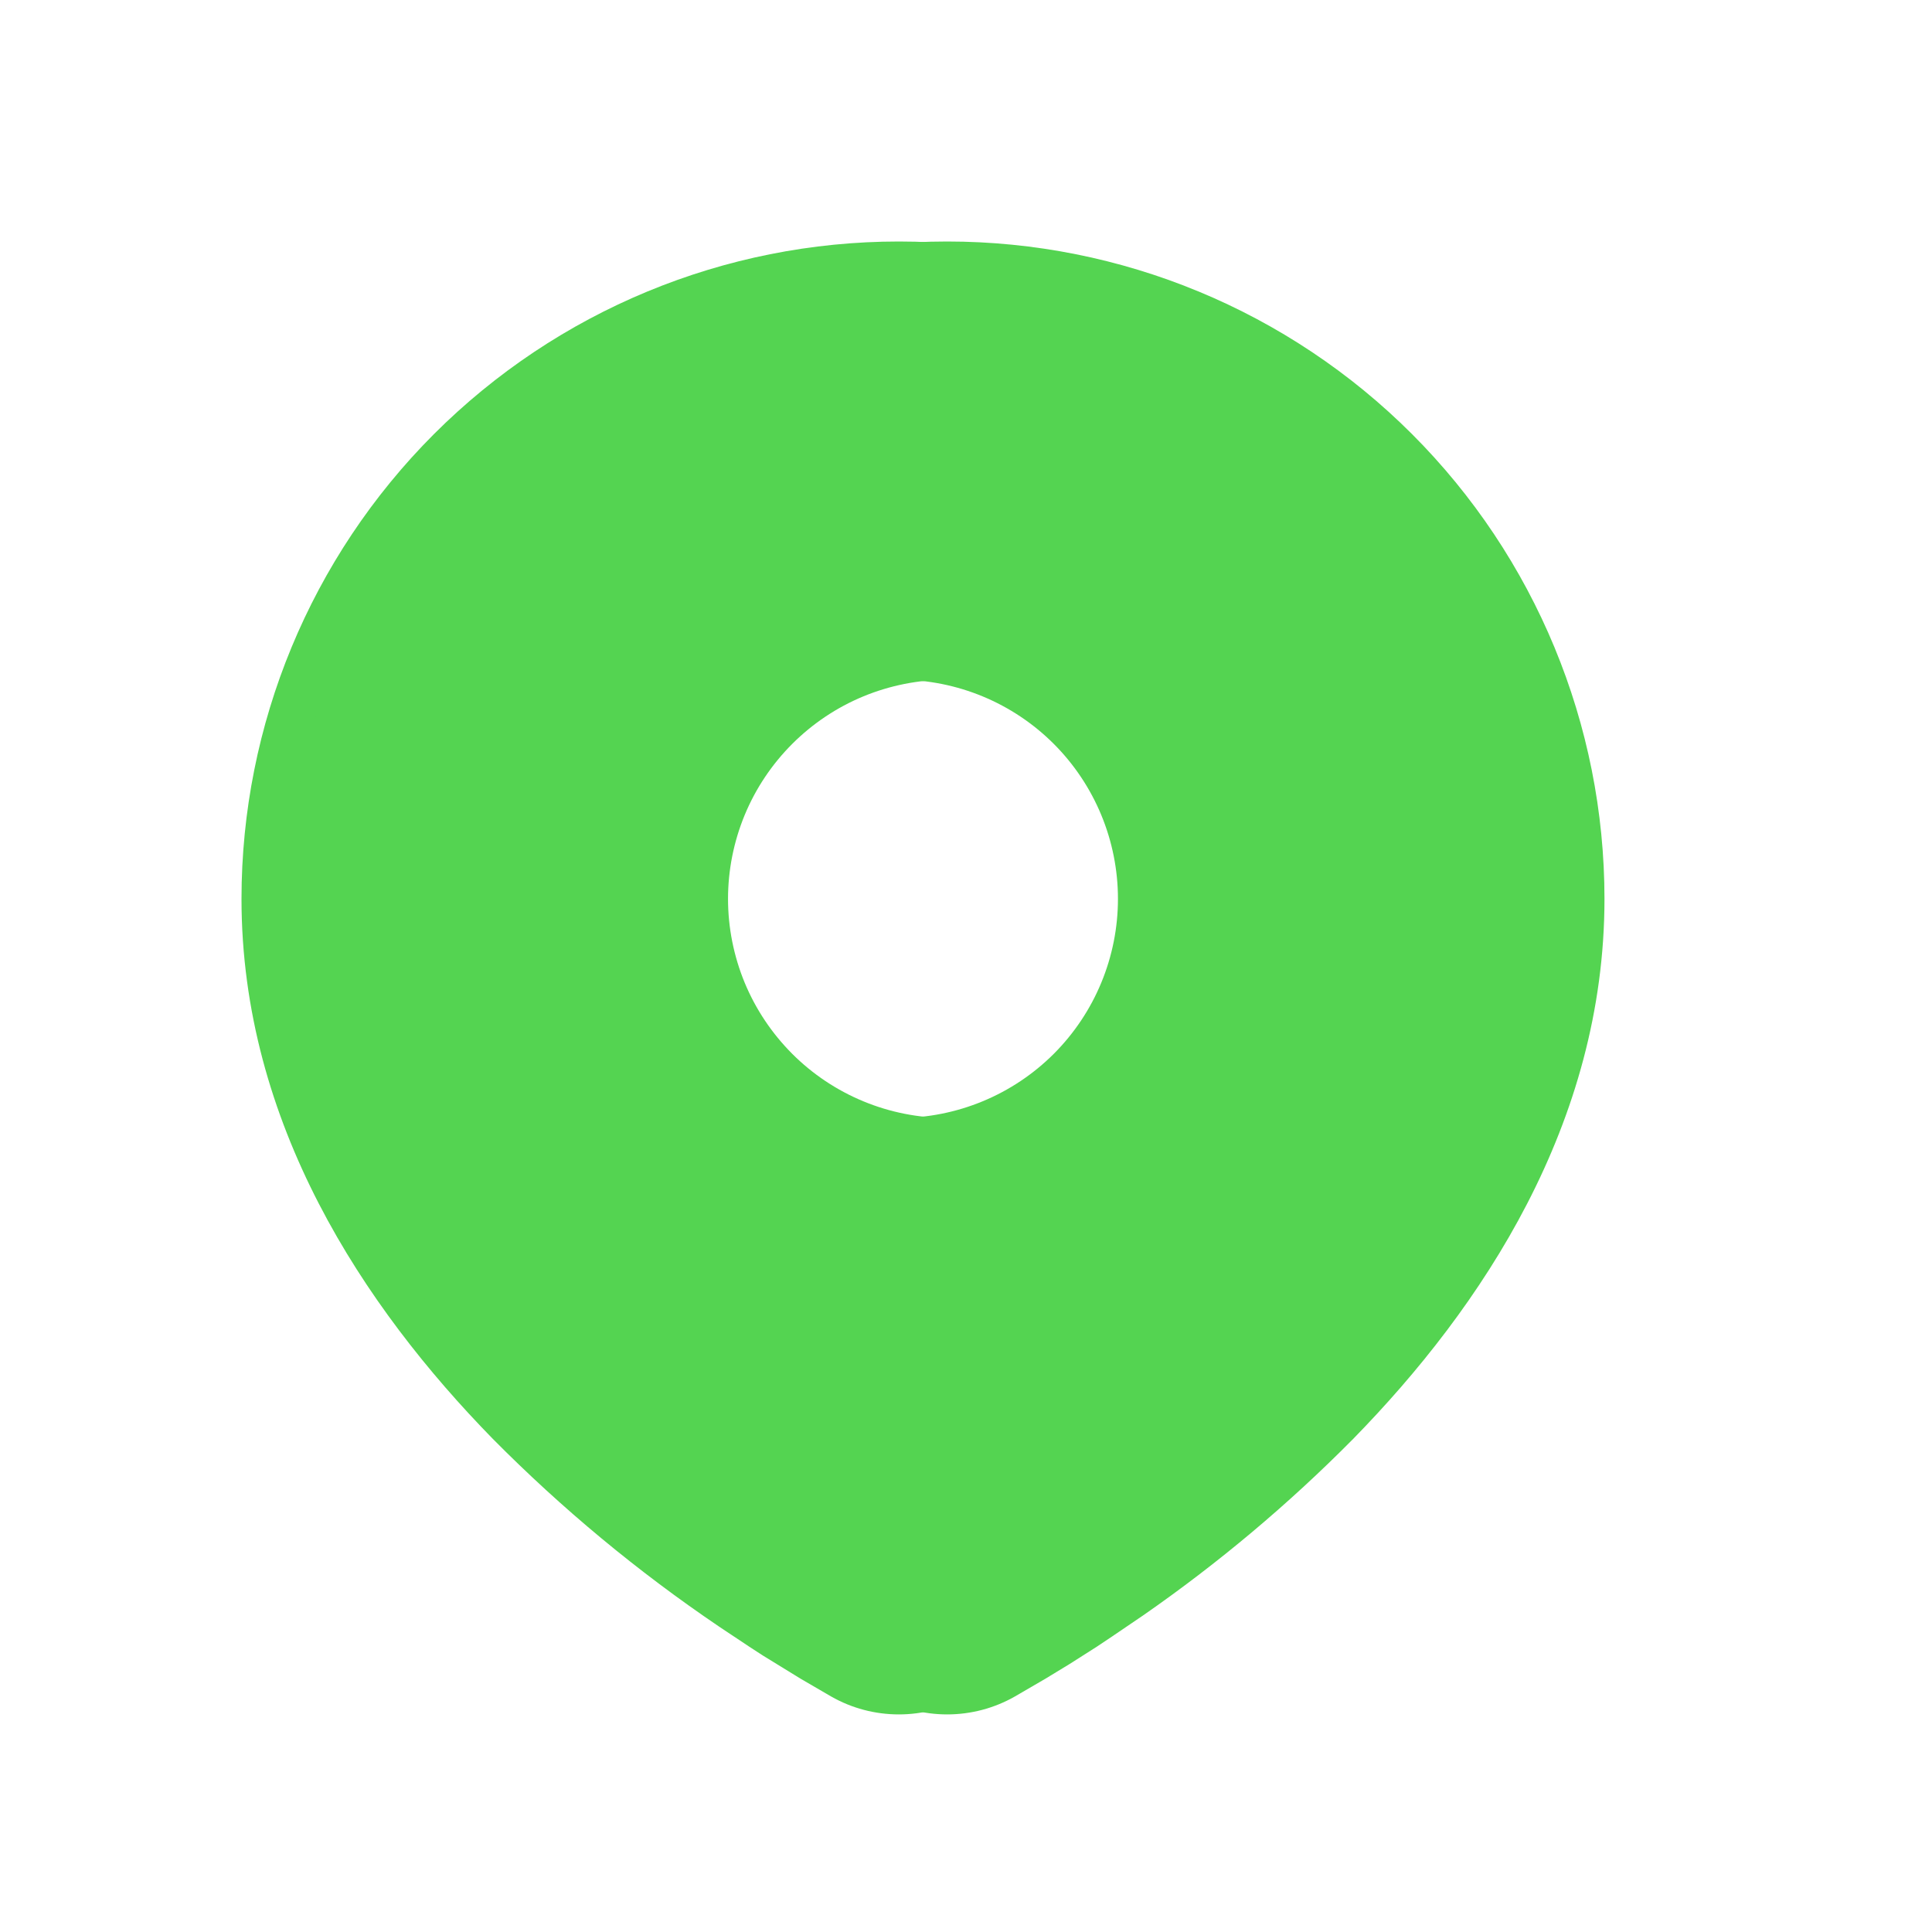
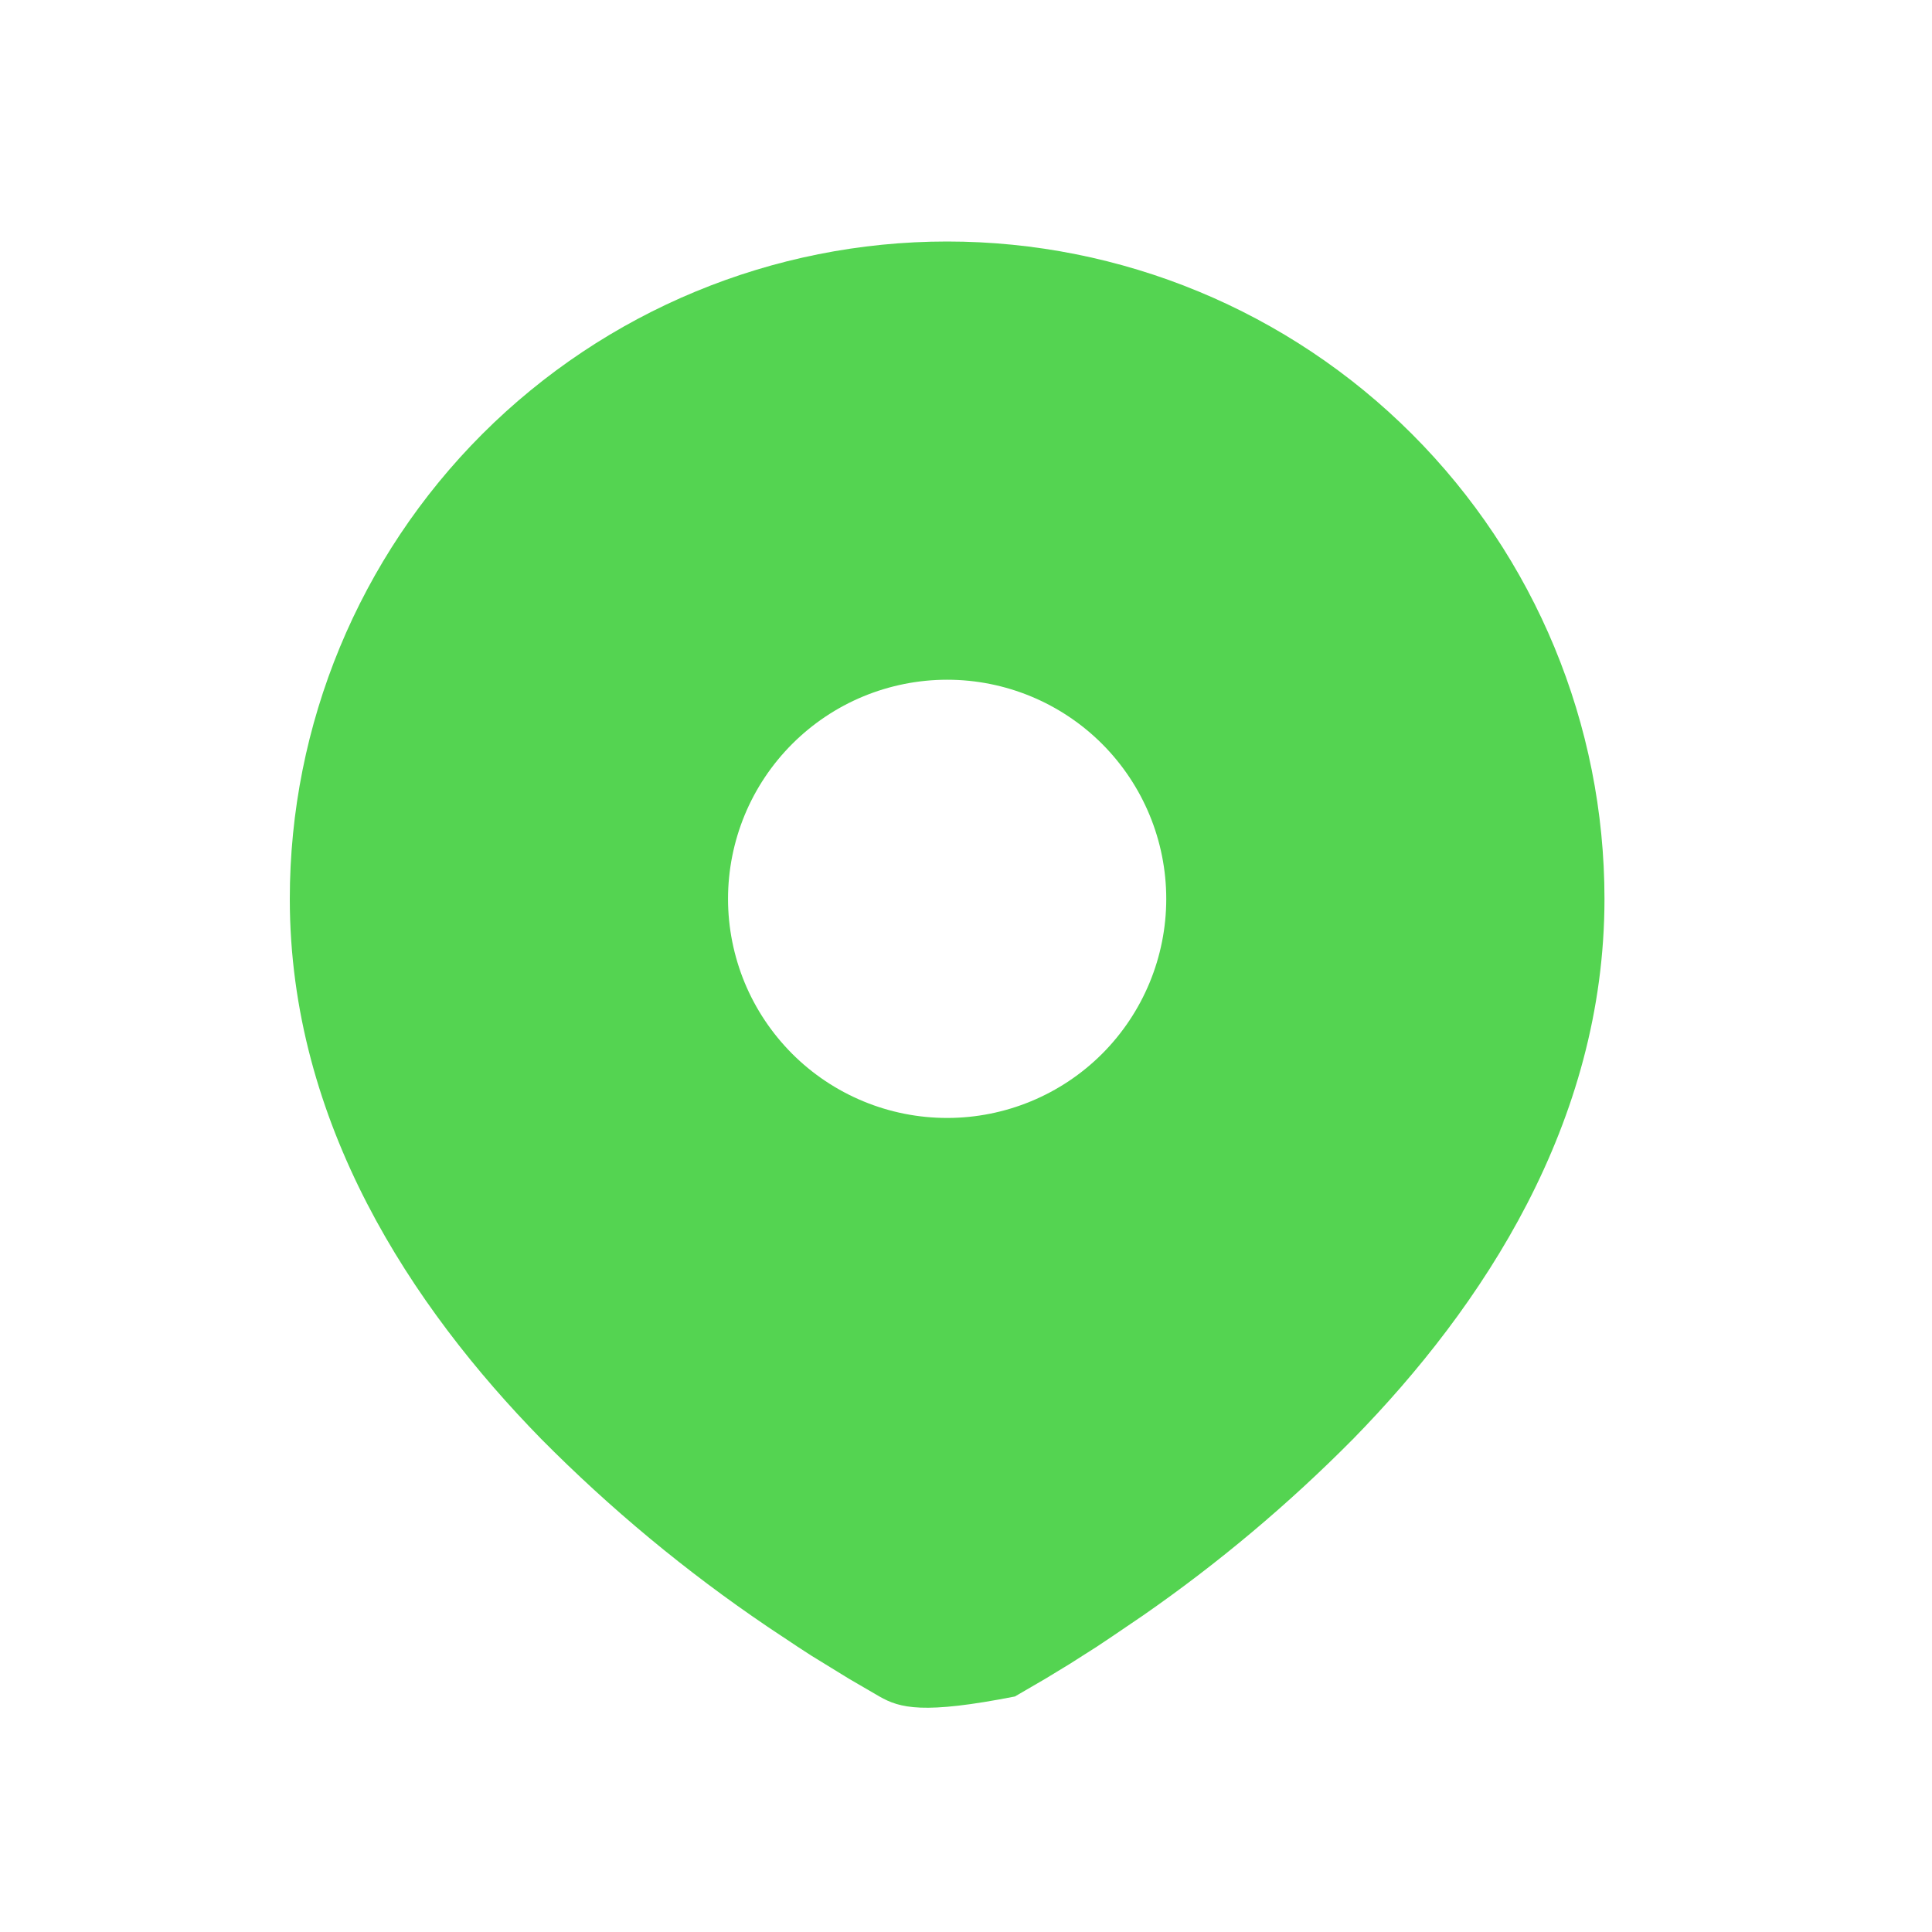
<svg xmlns="http://www.w3.org/2000/svg" width="40" height="40" viewBox="0 0 40 40" fill="none">
-   <path d="M18.61 5C22.219 5 25.681 6.434 28.233 8.986C30.786 11.539 32.219 15 32.219 18.61C32.219 23.258 29.685 27.063 27.015 29.792C25.68 31.141 24.224 32.364 22.666 33.446L22.021 33.884L21.719 34.086L21.149 34.449L20.641 34.758L20.012 35.124C19.584 35.368 19.101 35.495 18.61 35.495C18.118 35.495 17.635 35.368 17.208 35.124L16.579 34.758L15.793 34.275L15.502 34.086L14.882 33.673C13.201 32.535 11.634 31.235 10.205 29.792C7.534 27.061 5 23.258 5 18.61C5 15 6.434 11.539 8.986 8.986C11.539 6.434 15 5 18.61 5ZM18.61 14.073C18.014 14.073 17.424 14.191 16.874 14.418C16.323 14.646 15.823 14.981 15.402 15.402C14.981 15.823 14.646 16.323 14.418 16.874C14.191 17.424 14.073 18.014 14.073 18.61C14.073 19.206 14.191 19.795 14.418 20.346C14.646 20.896 14.981 21.396 15.402 21.818C15.823 22.239 16.323 22.573 16.874 22.801C17.424 23.029 18.014 23.146 18.61 23.146C19.813 23.146 20.967 22.668 21.818 21.818C22.668 20.967 23.146 19.813 23.146 18.61C23.146 17.407 22.668 16.253 21.818 15.402C20.967 14.551 19.813 14.073 18.61 14.073Z" fill="#54D451" />
-   <path d="M19.61 5C23.219 5 26.681 6.434 29.233 8.986C31.786 11.539 33.219 15 33.219 18.61C33.219 23.258 30.685 27.063 28.015 29.792C26.68 31.141 25.224 32.364 23.666 33.446L23.021 33.884L22.719 34.086L22.149 34.449L21.641 34.758L21.012 35.124C20.584 35.368 20.101 35.495 19.61 35.495C19.118 35.495 18.635 35.368 18.208 35.124L17.579 34.758L16.793 34.275L16.502 34.086L15.882 33.673C14.201 32.535 12.634 31.235 11.205 29.792C8.534 27.061 6 23.258 6 18.61C6 15 7.434 11.539 9.986 8.986C12.539 6.434 16 5 19.61 5ZM19.61 14.073C19.014 14.073 18.424 14.191 17.874 14.418C17.323 14.646 16.823 14.981 16.402 15.402C15.981 15.823 15.646 16.323 15.418 16.874C15.191 17.424 15.073 18.014 15.073 18.61C15.073 19.206 15.191 19.795 15.418 20.346C15.646 20.896 15.981 21.396 16.402 21.818C16.823 22.239 17.323 22.573 17.874 22.801C18.424 23.029 19.014 23.146 19.61 23.146C20.813 23.146 21.967 22.668 22.818 21.818C23.668 20.967 24.146 19.813 24.146 18.61C24.146 17.407 23.668 16.253 22.818 15.402C21.967 14.551 20.813 14.073 19.61 14.073Z" fill="#54D451" />
+   <path d="M19.61 5C23.219 5 26.681 6.434 29.233 8.986C31.786 11.539 33.219 15 33.219 18.61C33.219 23.258 30.685 27.063 28.015 29.792C26.68 31.141 25.224 32.364 23.666 33.446L23.021 33.884L22.719 34.086L22.149 34.449L21.641 34.758L21.012 35.124C19.118 35.495 18.635 35.368 18.208 35.124L17.579 34.758L16.793 34.275L16.502 34.086L15.882 33.673C14.201 32.535 12.634 31.235 11.205 29.792C8.534 27.061 6 23.258 6 18.61C6 15 7.434 11.539 9.986 8.986C12.539 6.434 16 5 19.61 5ZM19.61 14.073C19.014 14.073 18.424 14.191 17.874 14.418C17.323 14.646 16.823 14.981 16.402 15.402C15.981 15.823 15.646 16.323 15.418 16.874C15.191 17.424 15.073 18.014 15.073 18.61C15.073 19.206 15.191 19.795 15.418 20.346C15.646 20.896 15.981 21.396 16.402 21.818C16.823 22.239 17.323 22.573 17.874 22.801C18.424 23.029 19.014 23.146 19.61 23.146C20.813 23.146 21.967 22.668 22.818 21.818C23.668 20.967 24.146 19.813 24.146 18.61C24.146 17.407 23.668 16.253 22.818 15.402C21.967 14.551 20.813 14.073 19.61 14.073Z" fill="#54D451" />
</svg>